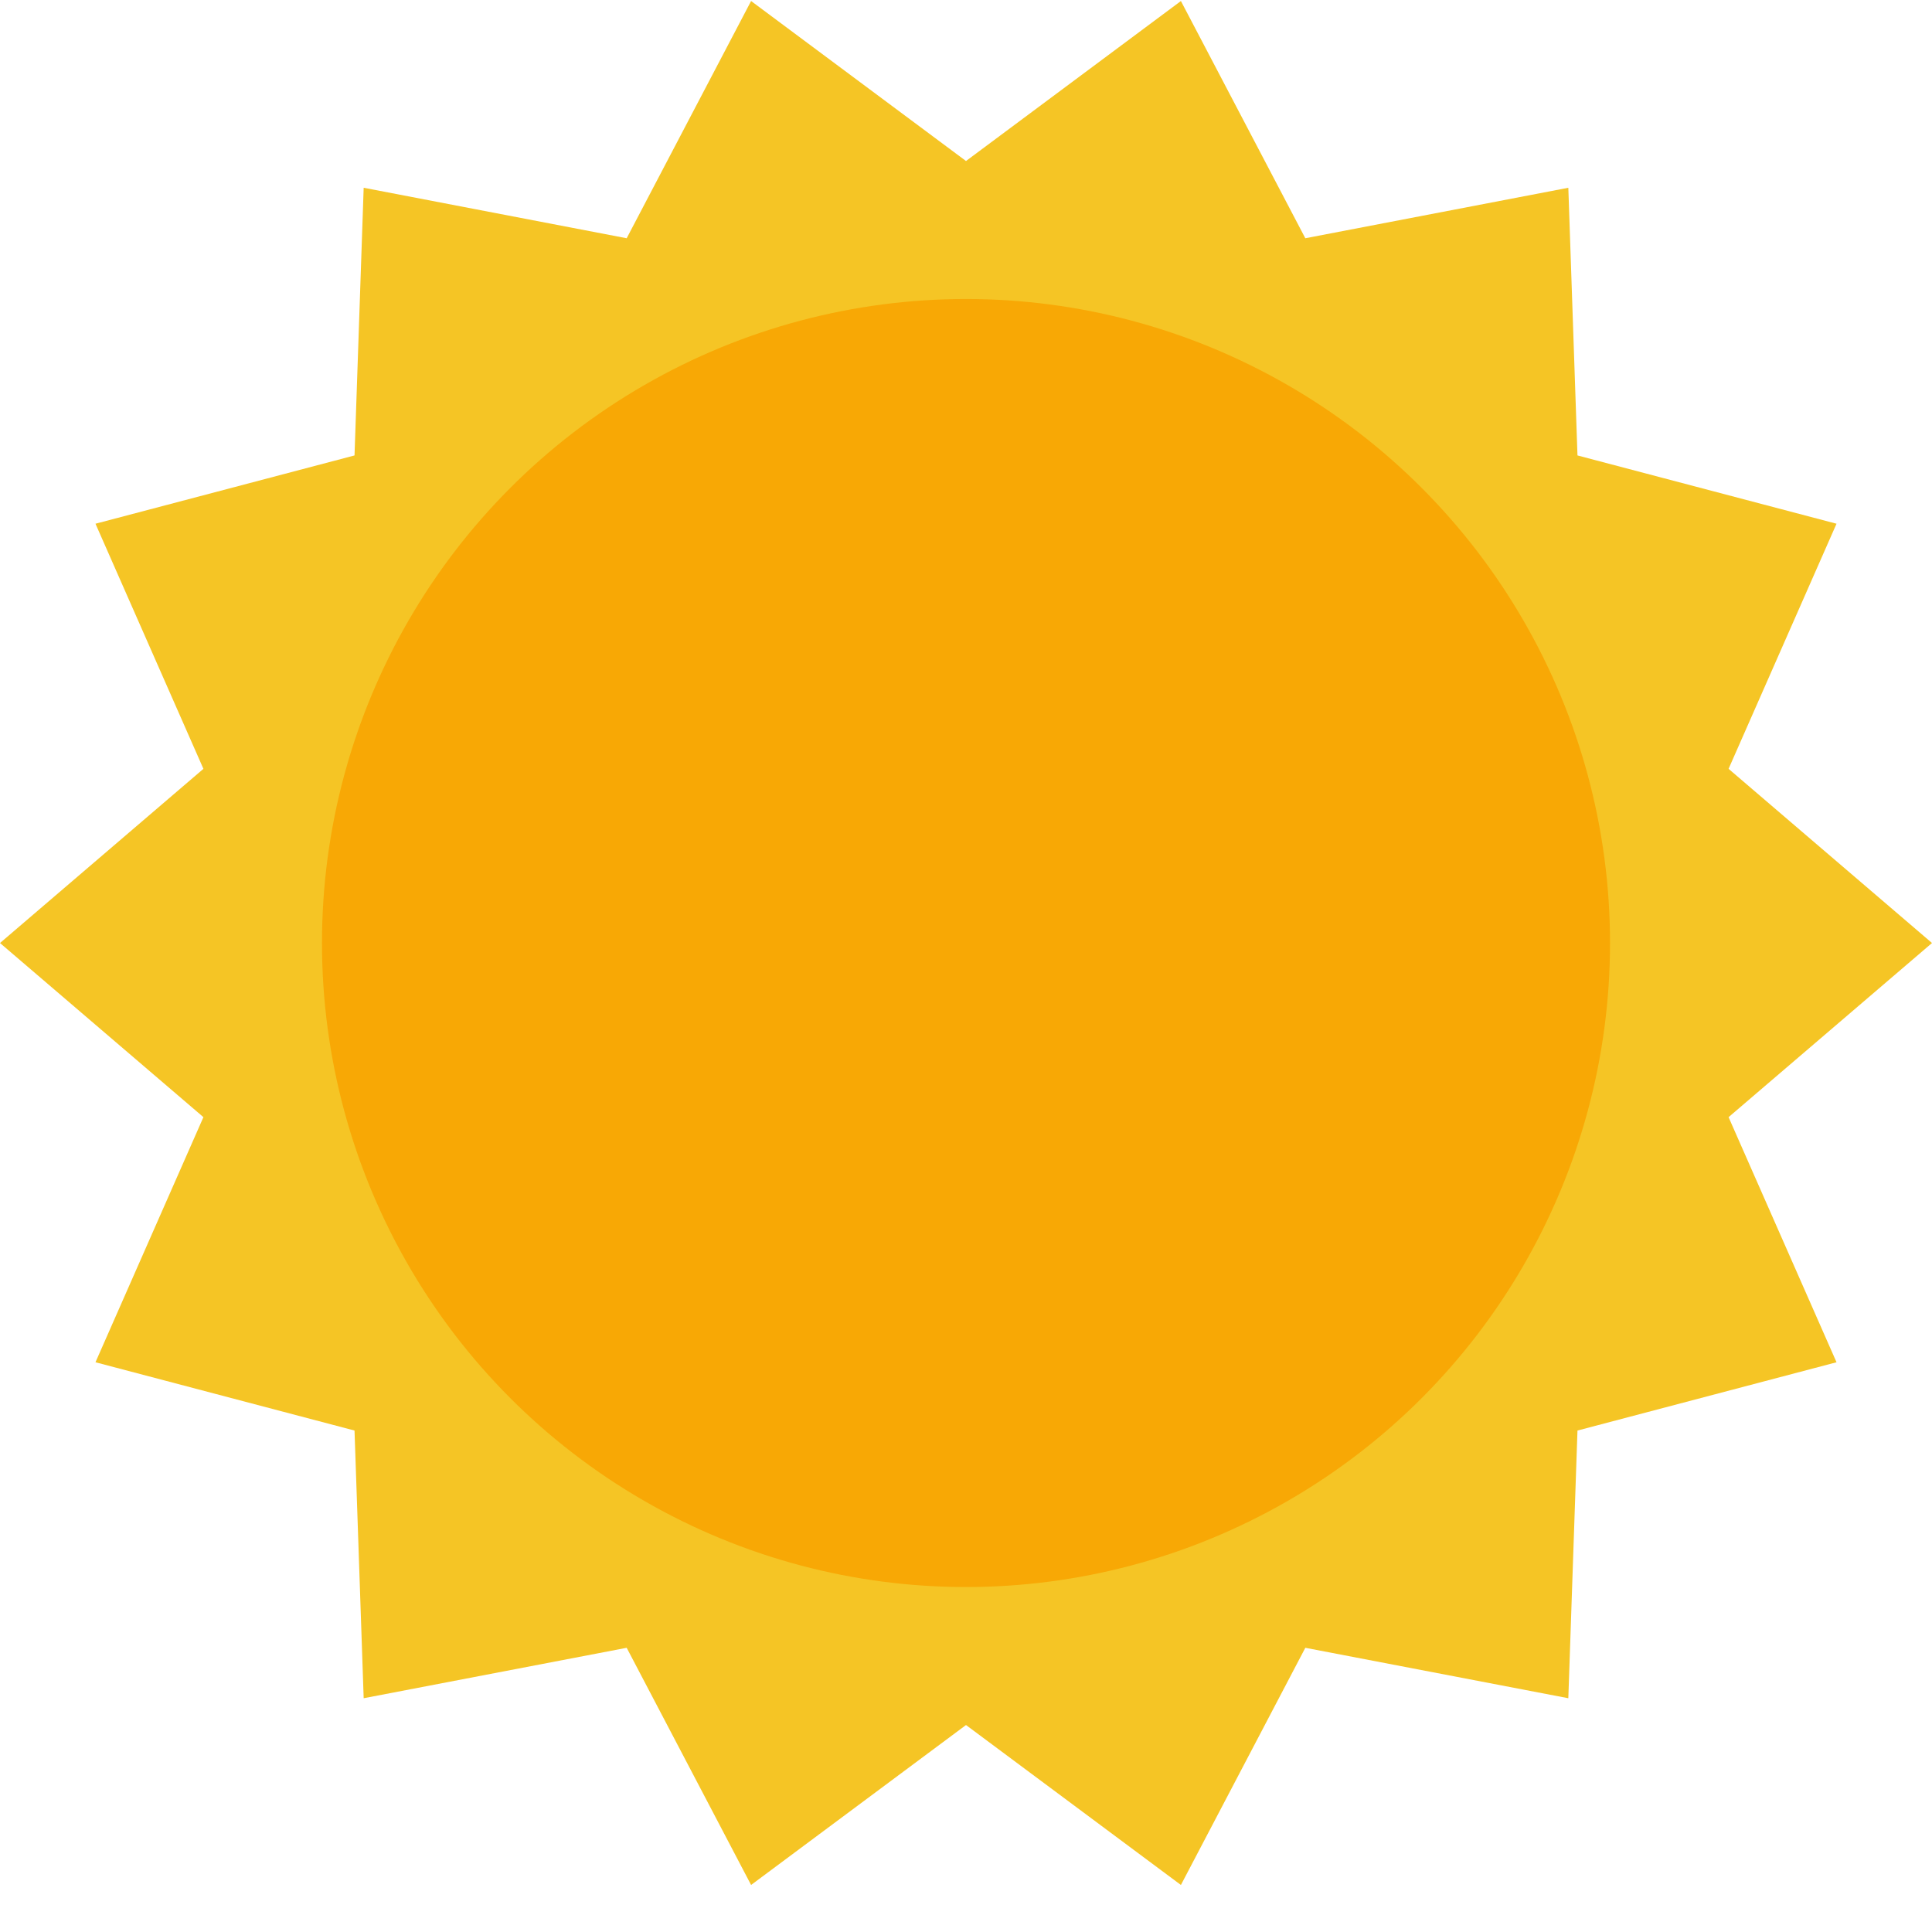
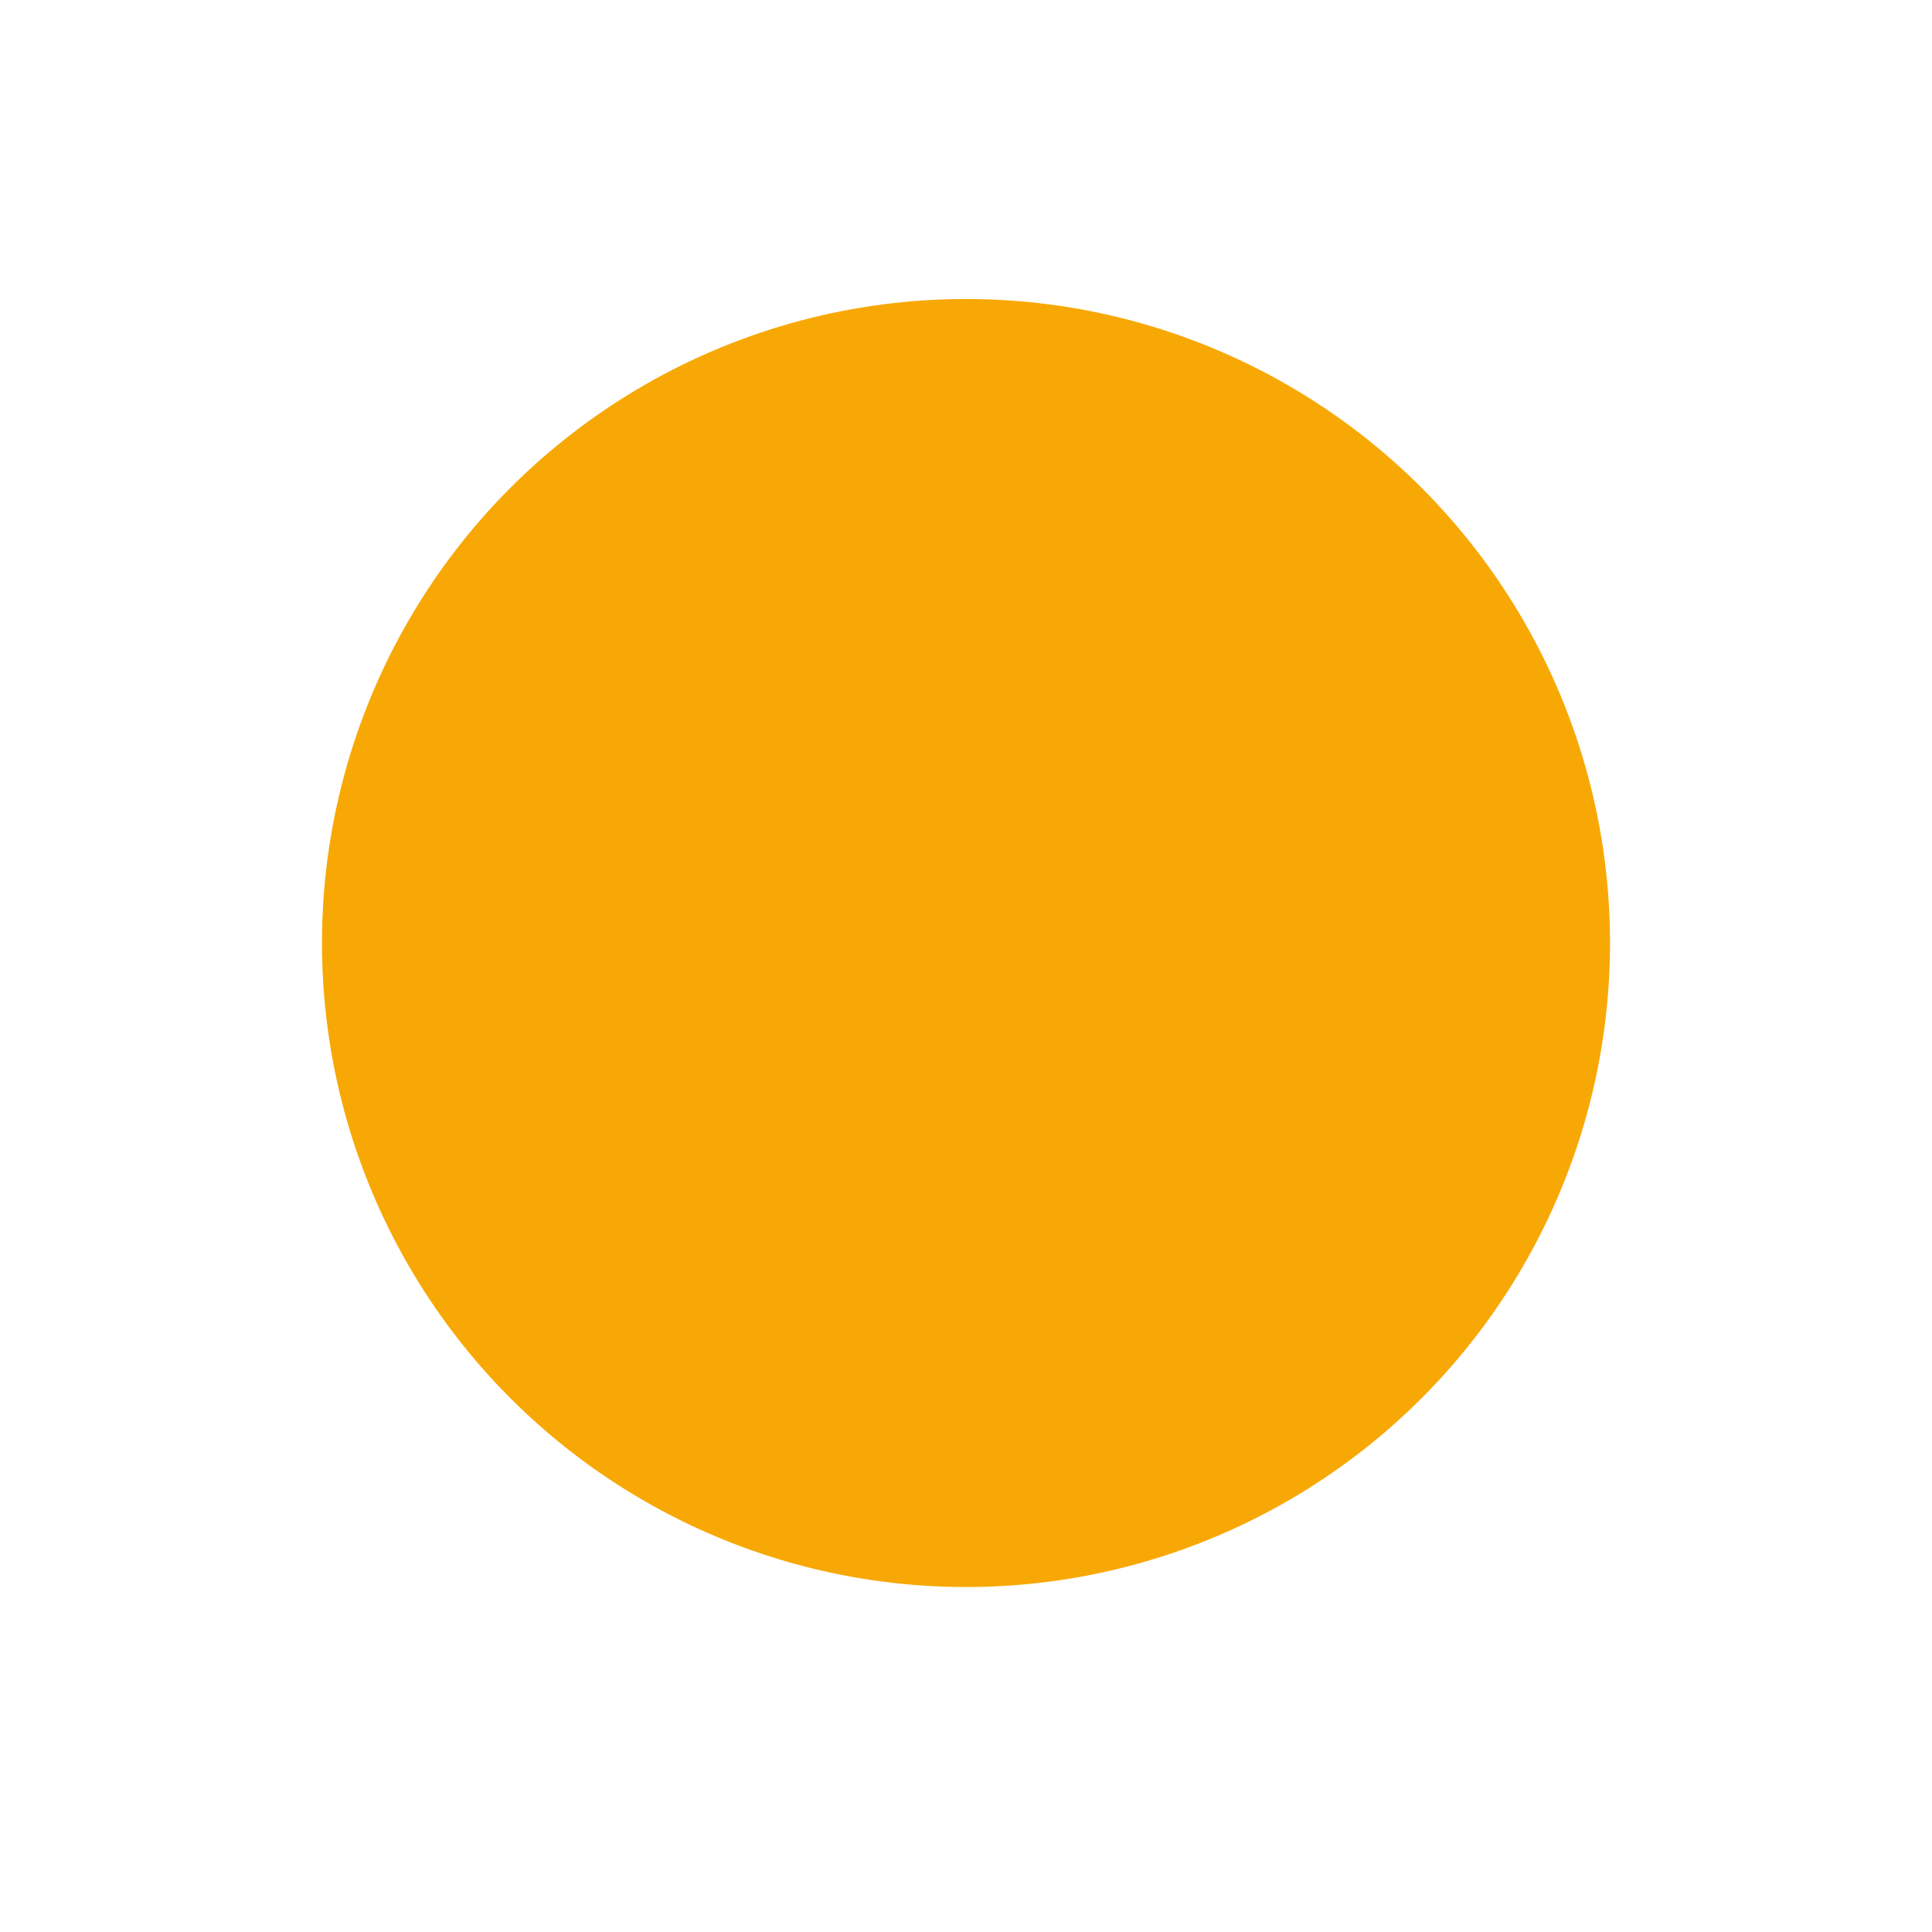
<svg xmlns="http://www.w3.org/2000/svg" width="38px" height="38px" viewBox="0 0 38 38" version="1.1">
  <title>Sun</title>
  <desc>Created with Sketch.</desc>
  <g id="Sun" stroke="none" stroke-width="1" fill="none" fill-rule="evenodd">
    <g id="sun" transform="translate(0, 0)">
-       <polygon id="Path" fill="#F5C525" points="38 18.548 33.999 21.973 36.122 26.794 31.027 28.137 30.847 33.402 25.674 32.41 23.227 37.075 19 33.929 14.773 37.075 12.326 32.41 7.153 33.402 6.973 28.137 1.878 26.794 4.001 21.973 0 18.548 4.001 15.122 1.878 10.301 6.973 8.958 7.153 3.693 12.326 4.686 14.773 0.02 19 3.167 23.227 0.02 25.674 4.686 30.847 3.693 31.027 8.958 36.122 10.301 33.999 15.122" />
      <circle id="Oval" fill="#F8A805" cx="19" cy="18.548" r="12.667" />
    </g>
  </g>
</svg>